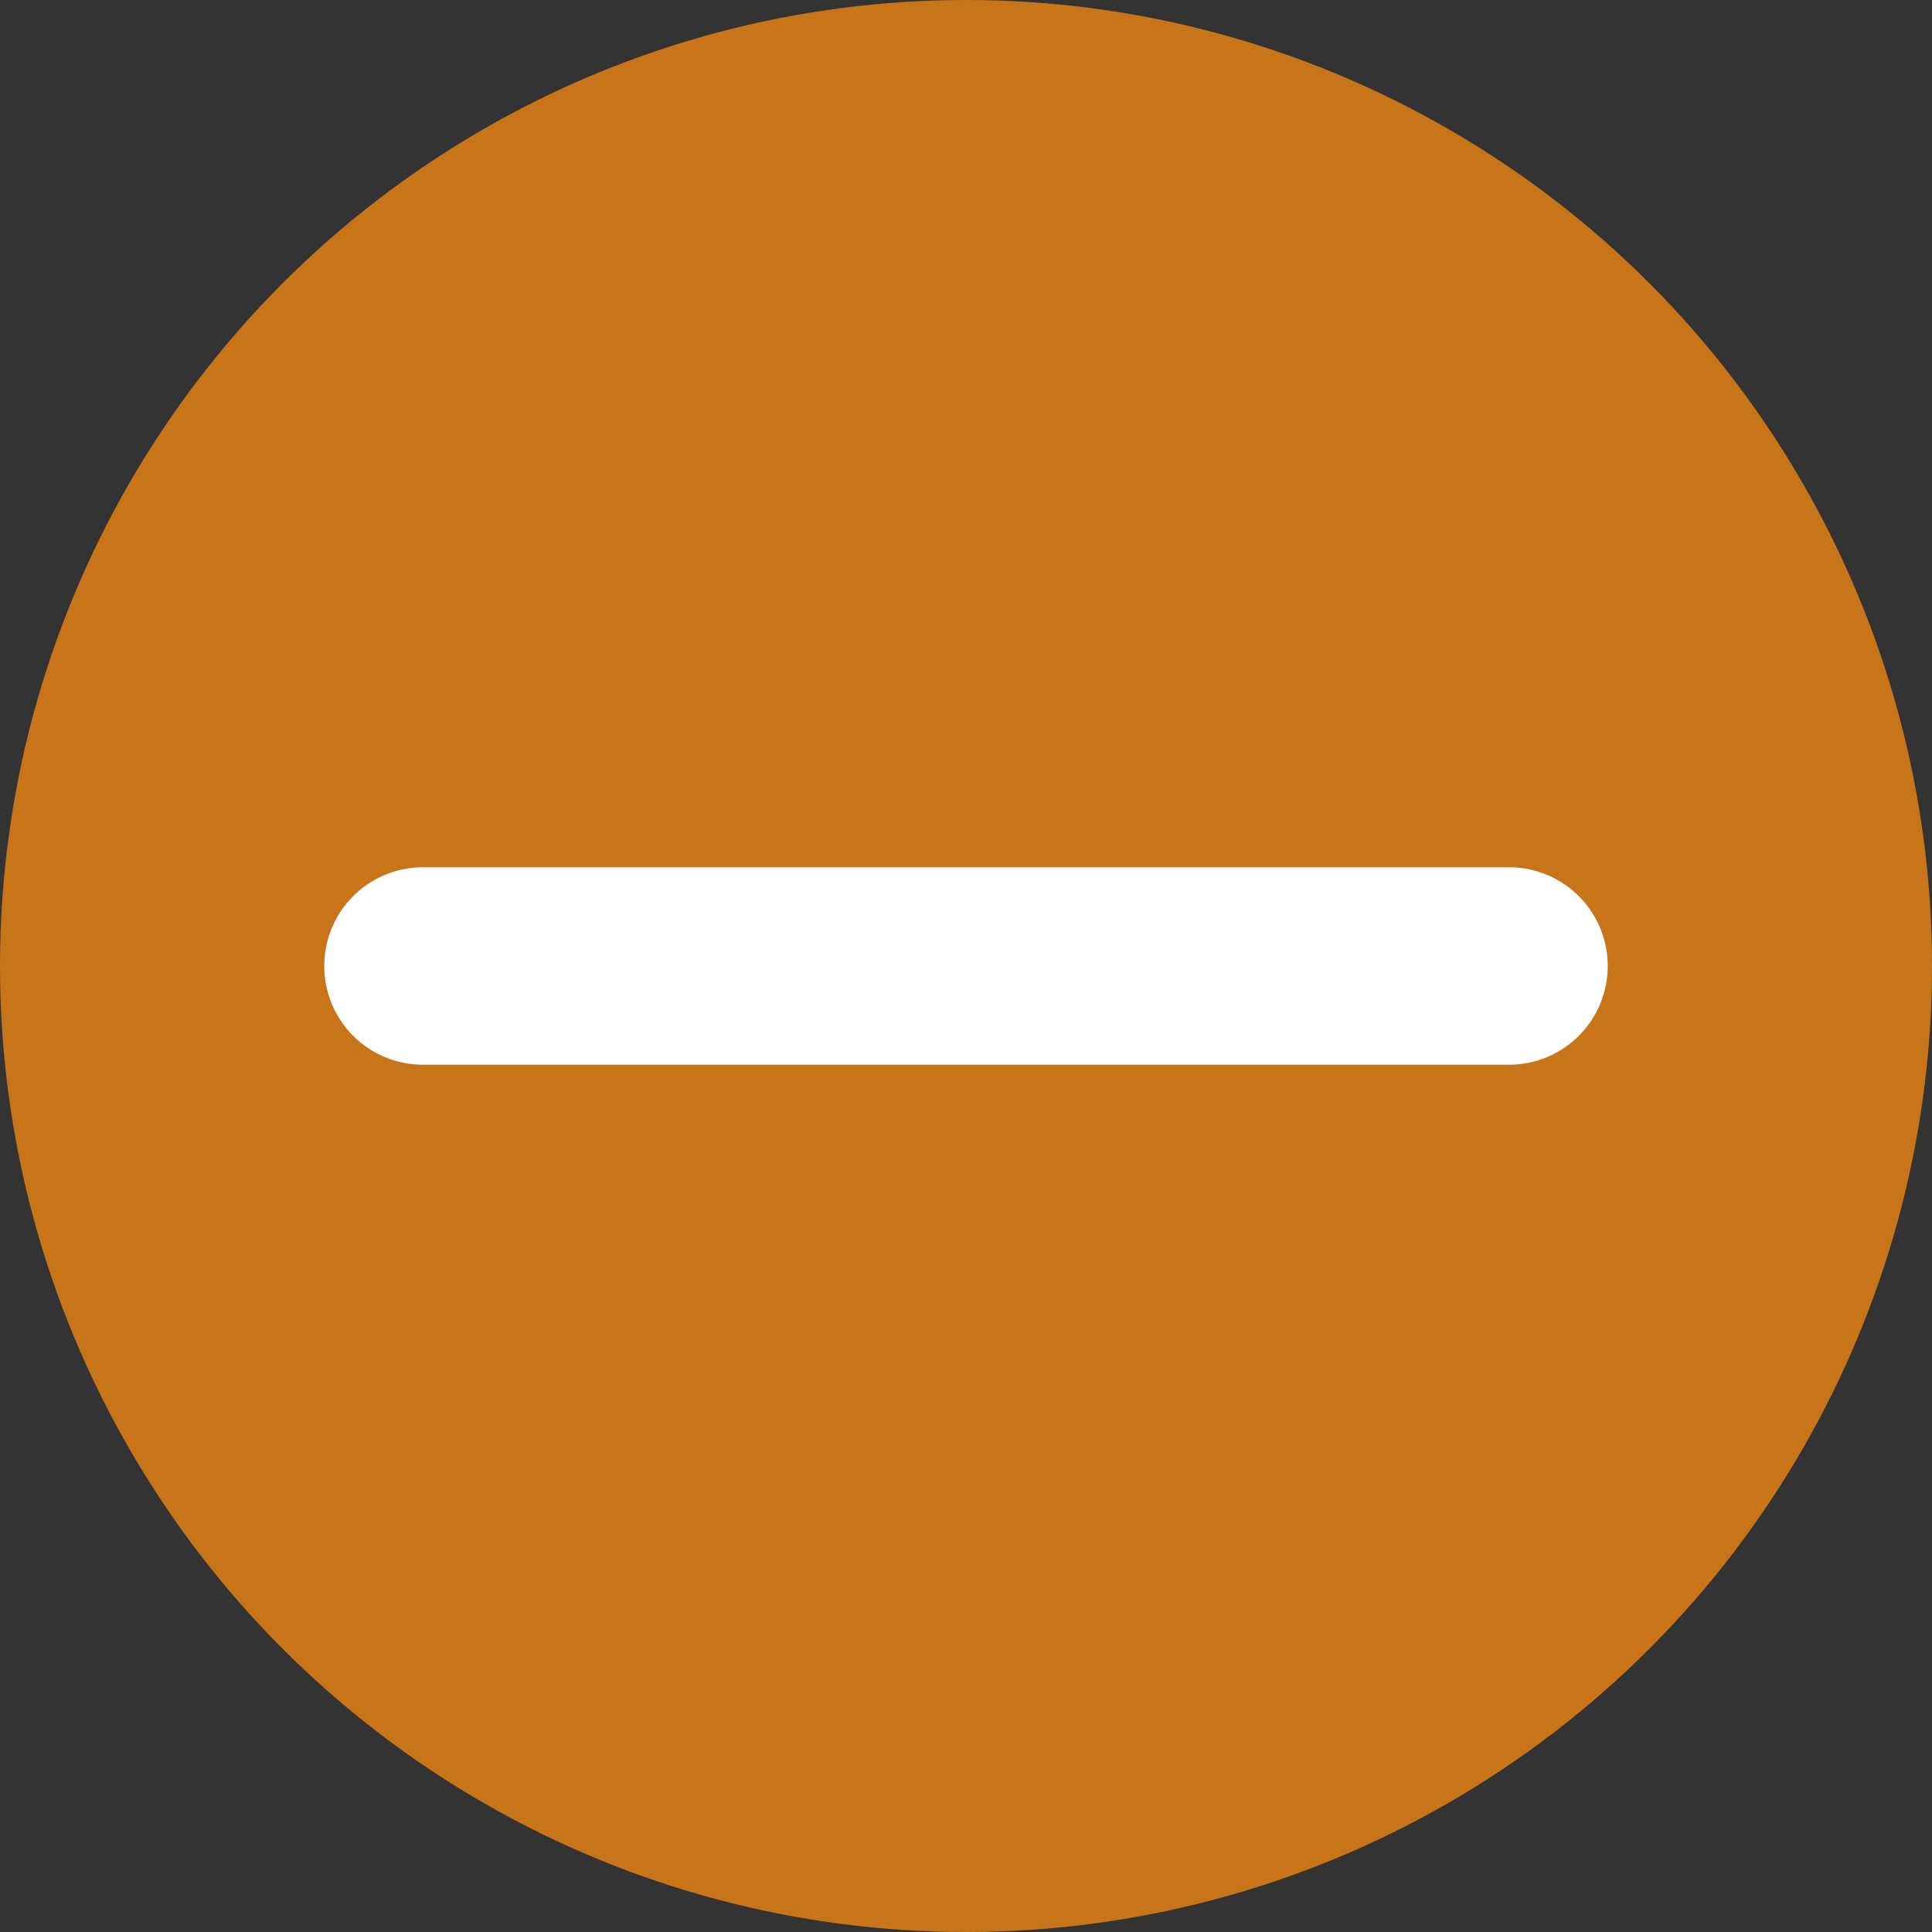
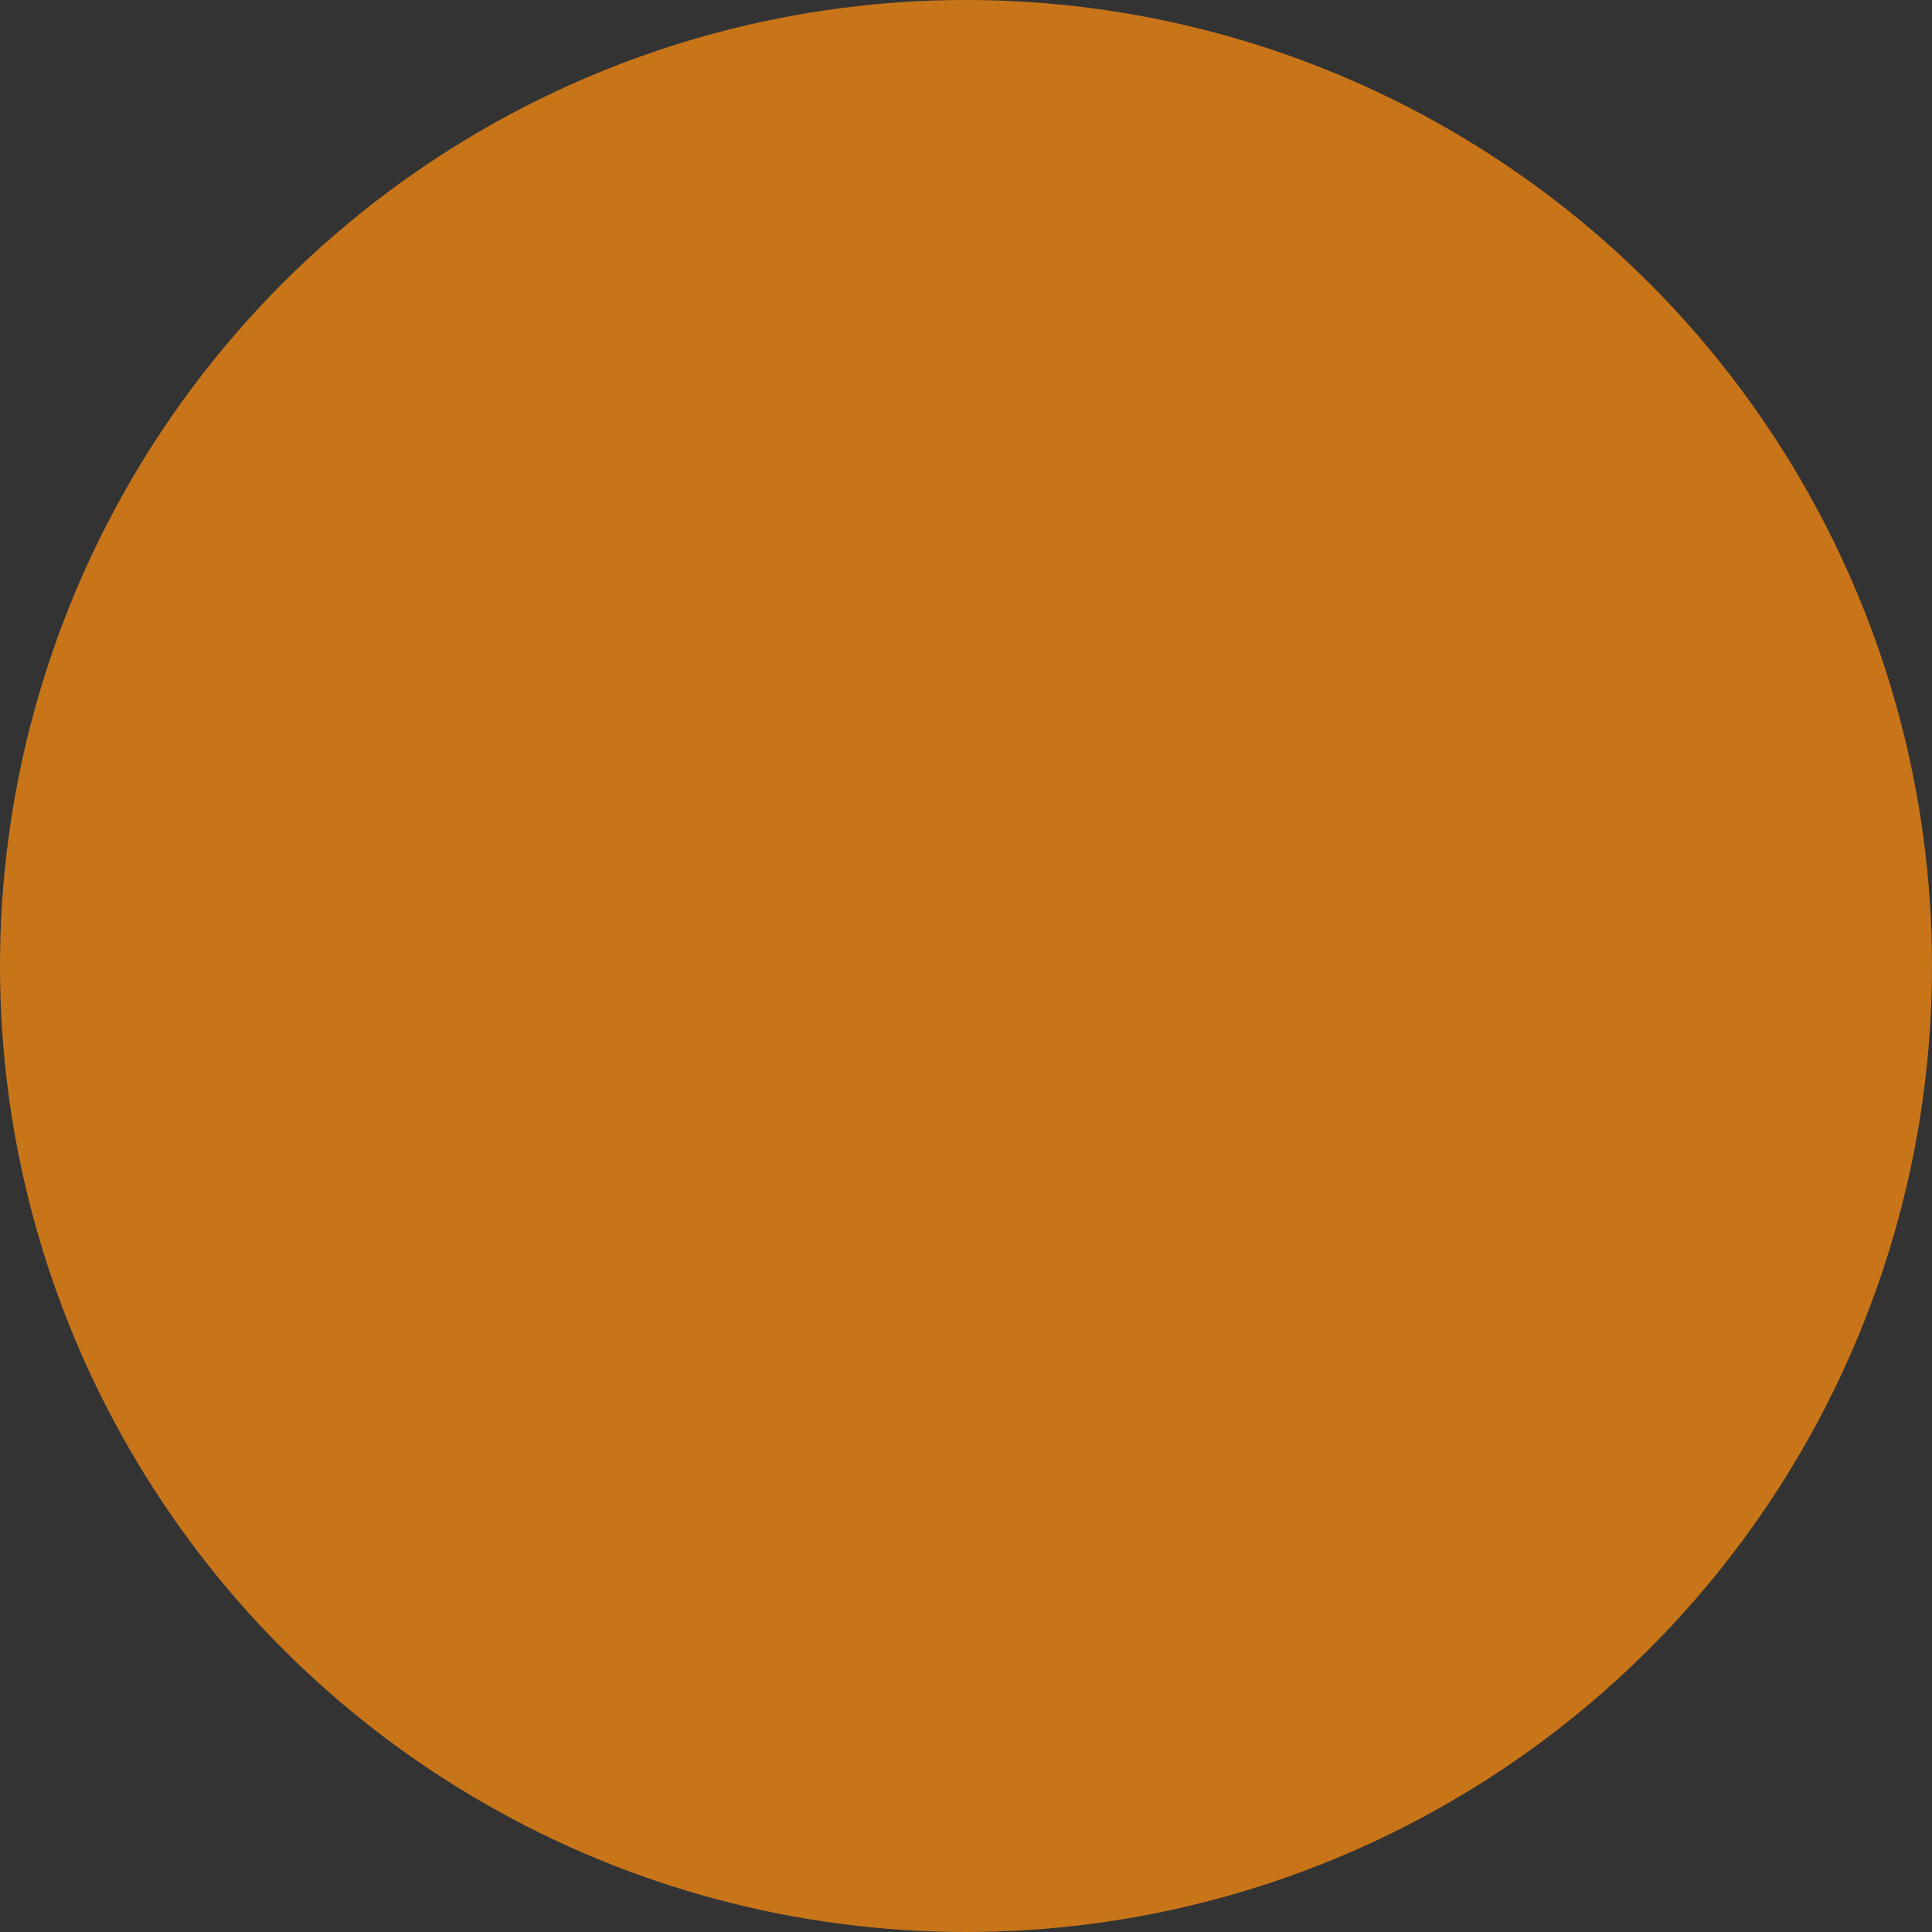
<svg xmlns="http://www.w3.org/2000/svg" width="1353" height="1353" viewBox="0 0 1353 1353">
  <rect x="0" y="0" width="1353" height="1353" fill="#333333" stroke="none" />
  <g id="Group_5035" data-name="Group 5035" transform="translate(2692 -7941)">
    <circle id="Ellipse_10" data-name="Ellipse 10" cx="676.5" cy="676.5" r="676.5" transform="translate(-2692 7941)" fill="#c8751a" />
-     <path id="Path_5866" data-name="Path 5866" d="M832.654,96.718H72.109a69.14,69.14,0,1,1,0-138.281H832.654a69.14,69.14,0,1,1,0,138.281Z" transform="translate(-2467.882 8589.921)" fill="#fff" />
  </g>
</svg>